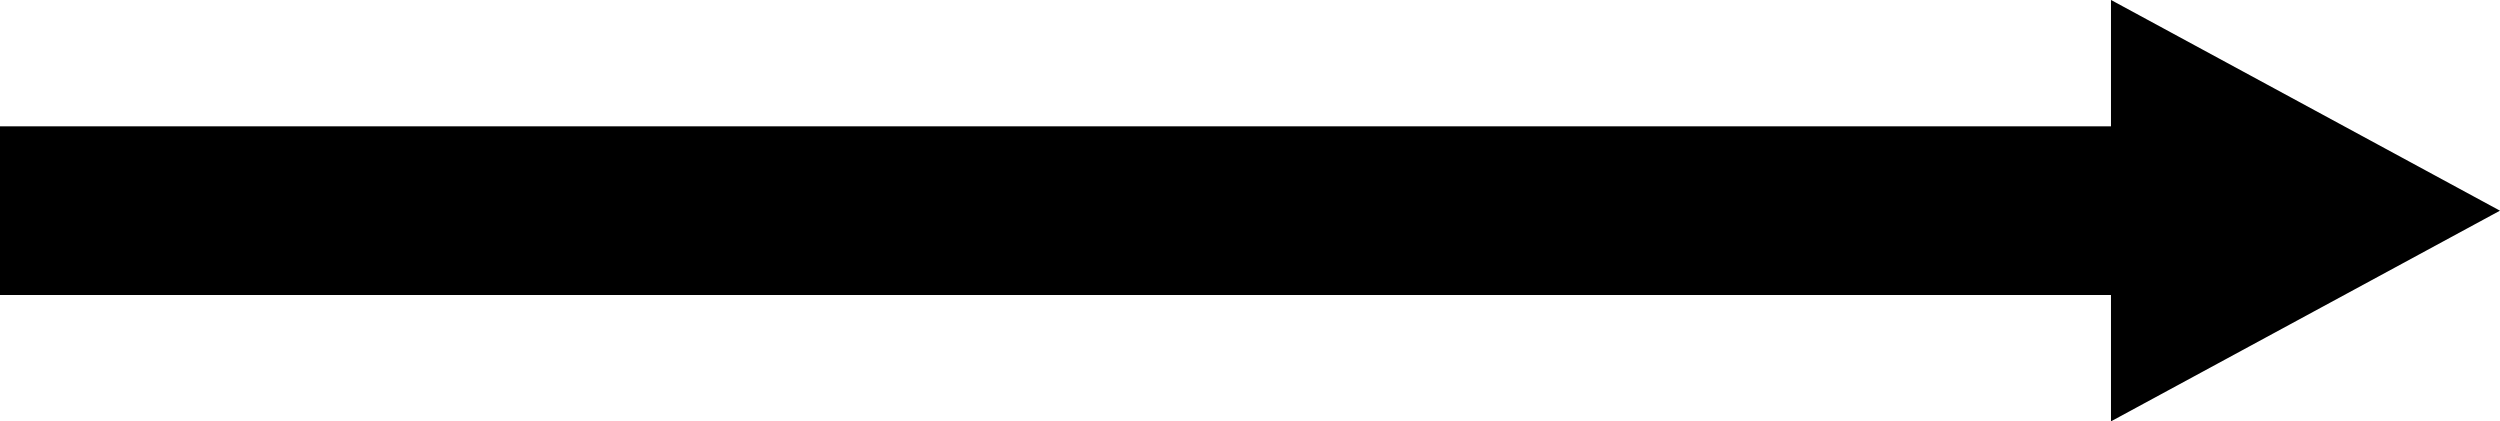
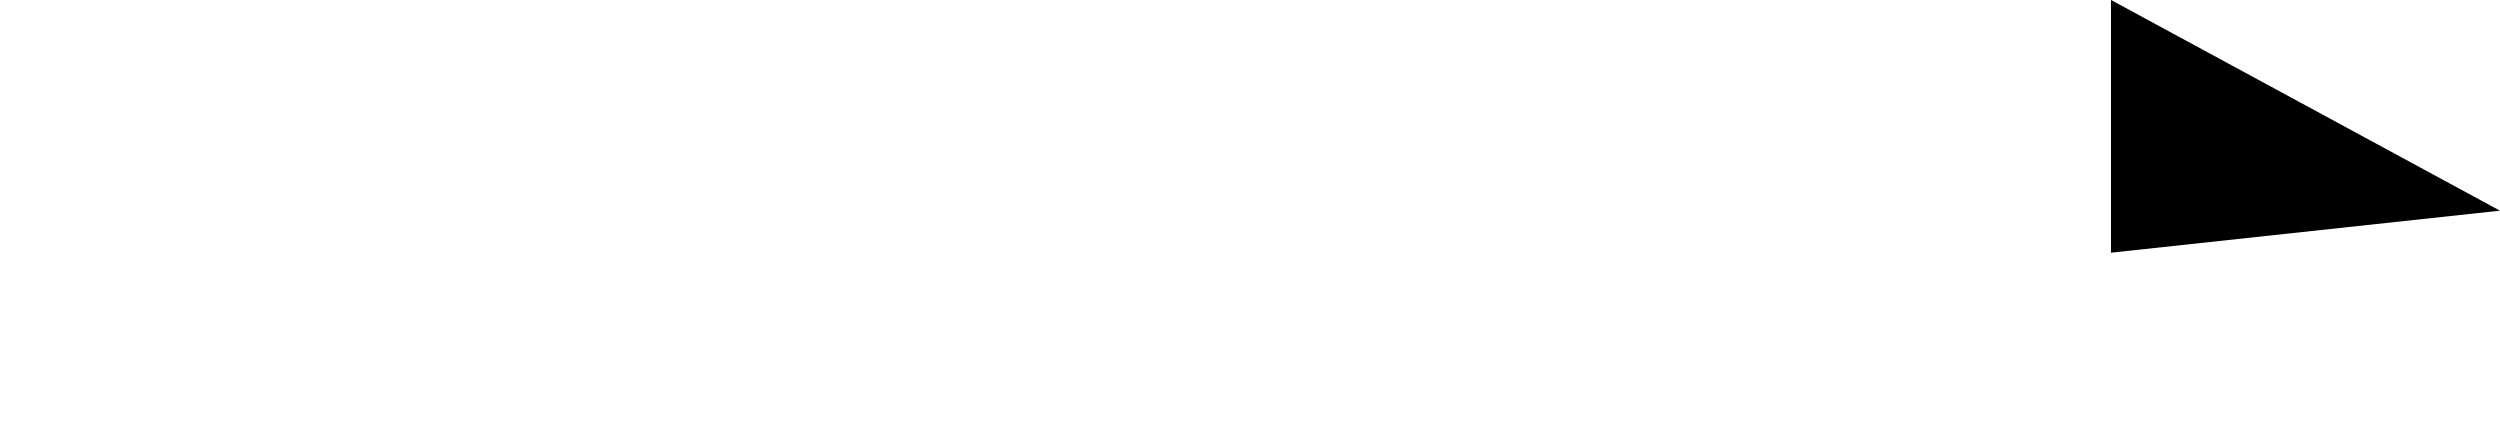
<svg xmlns="http://www.w3.org/2000/svg" width="60.864" height="10.259" viewBox="0 0 60.864 10.259" style="transform: rotate(180deg);">
-   <path id="Path_49260" data-name="Path 49260" d="M101.782,386.981l-9.47-5.13v3.077H40.919v4.106H92.312v3.076Z" transform="translate(-40.919 -381.852)" fill="#000" />
+   <path id="Path_49260" data-name="Path 49260" d="M101.782,386.981l-9.47-5.13v3.077H40.919H92.312v3.076Z" transform="translate(-40.919 -381.852)" fill="#000" />
</svg>